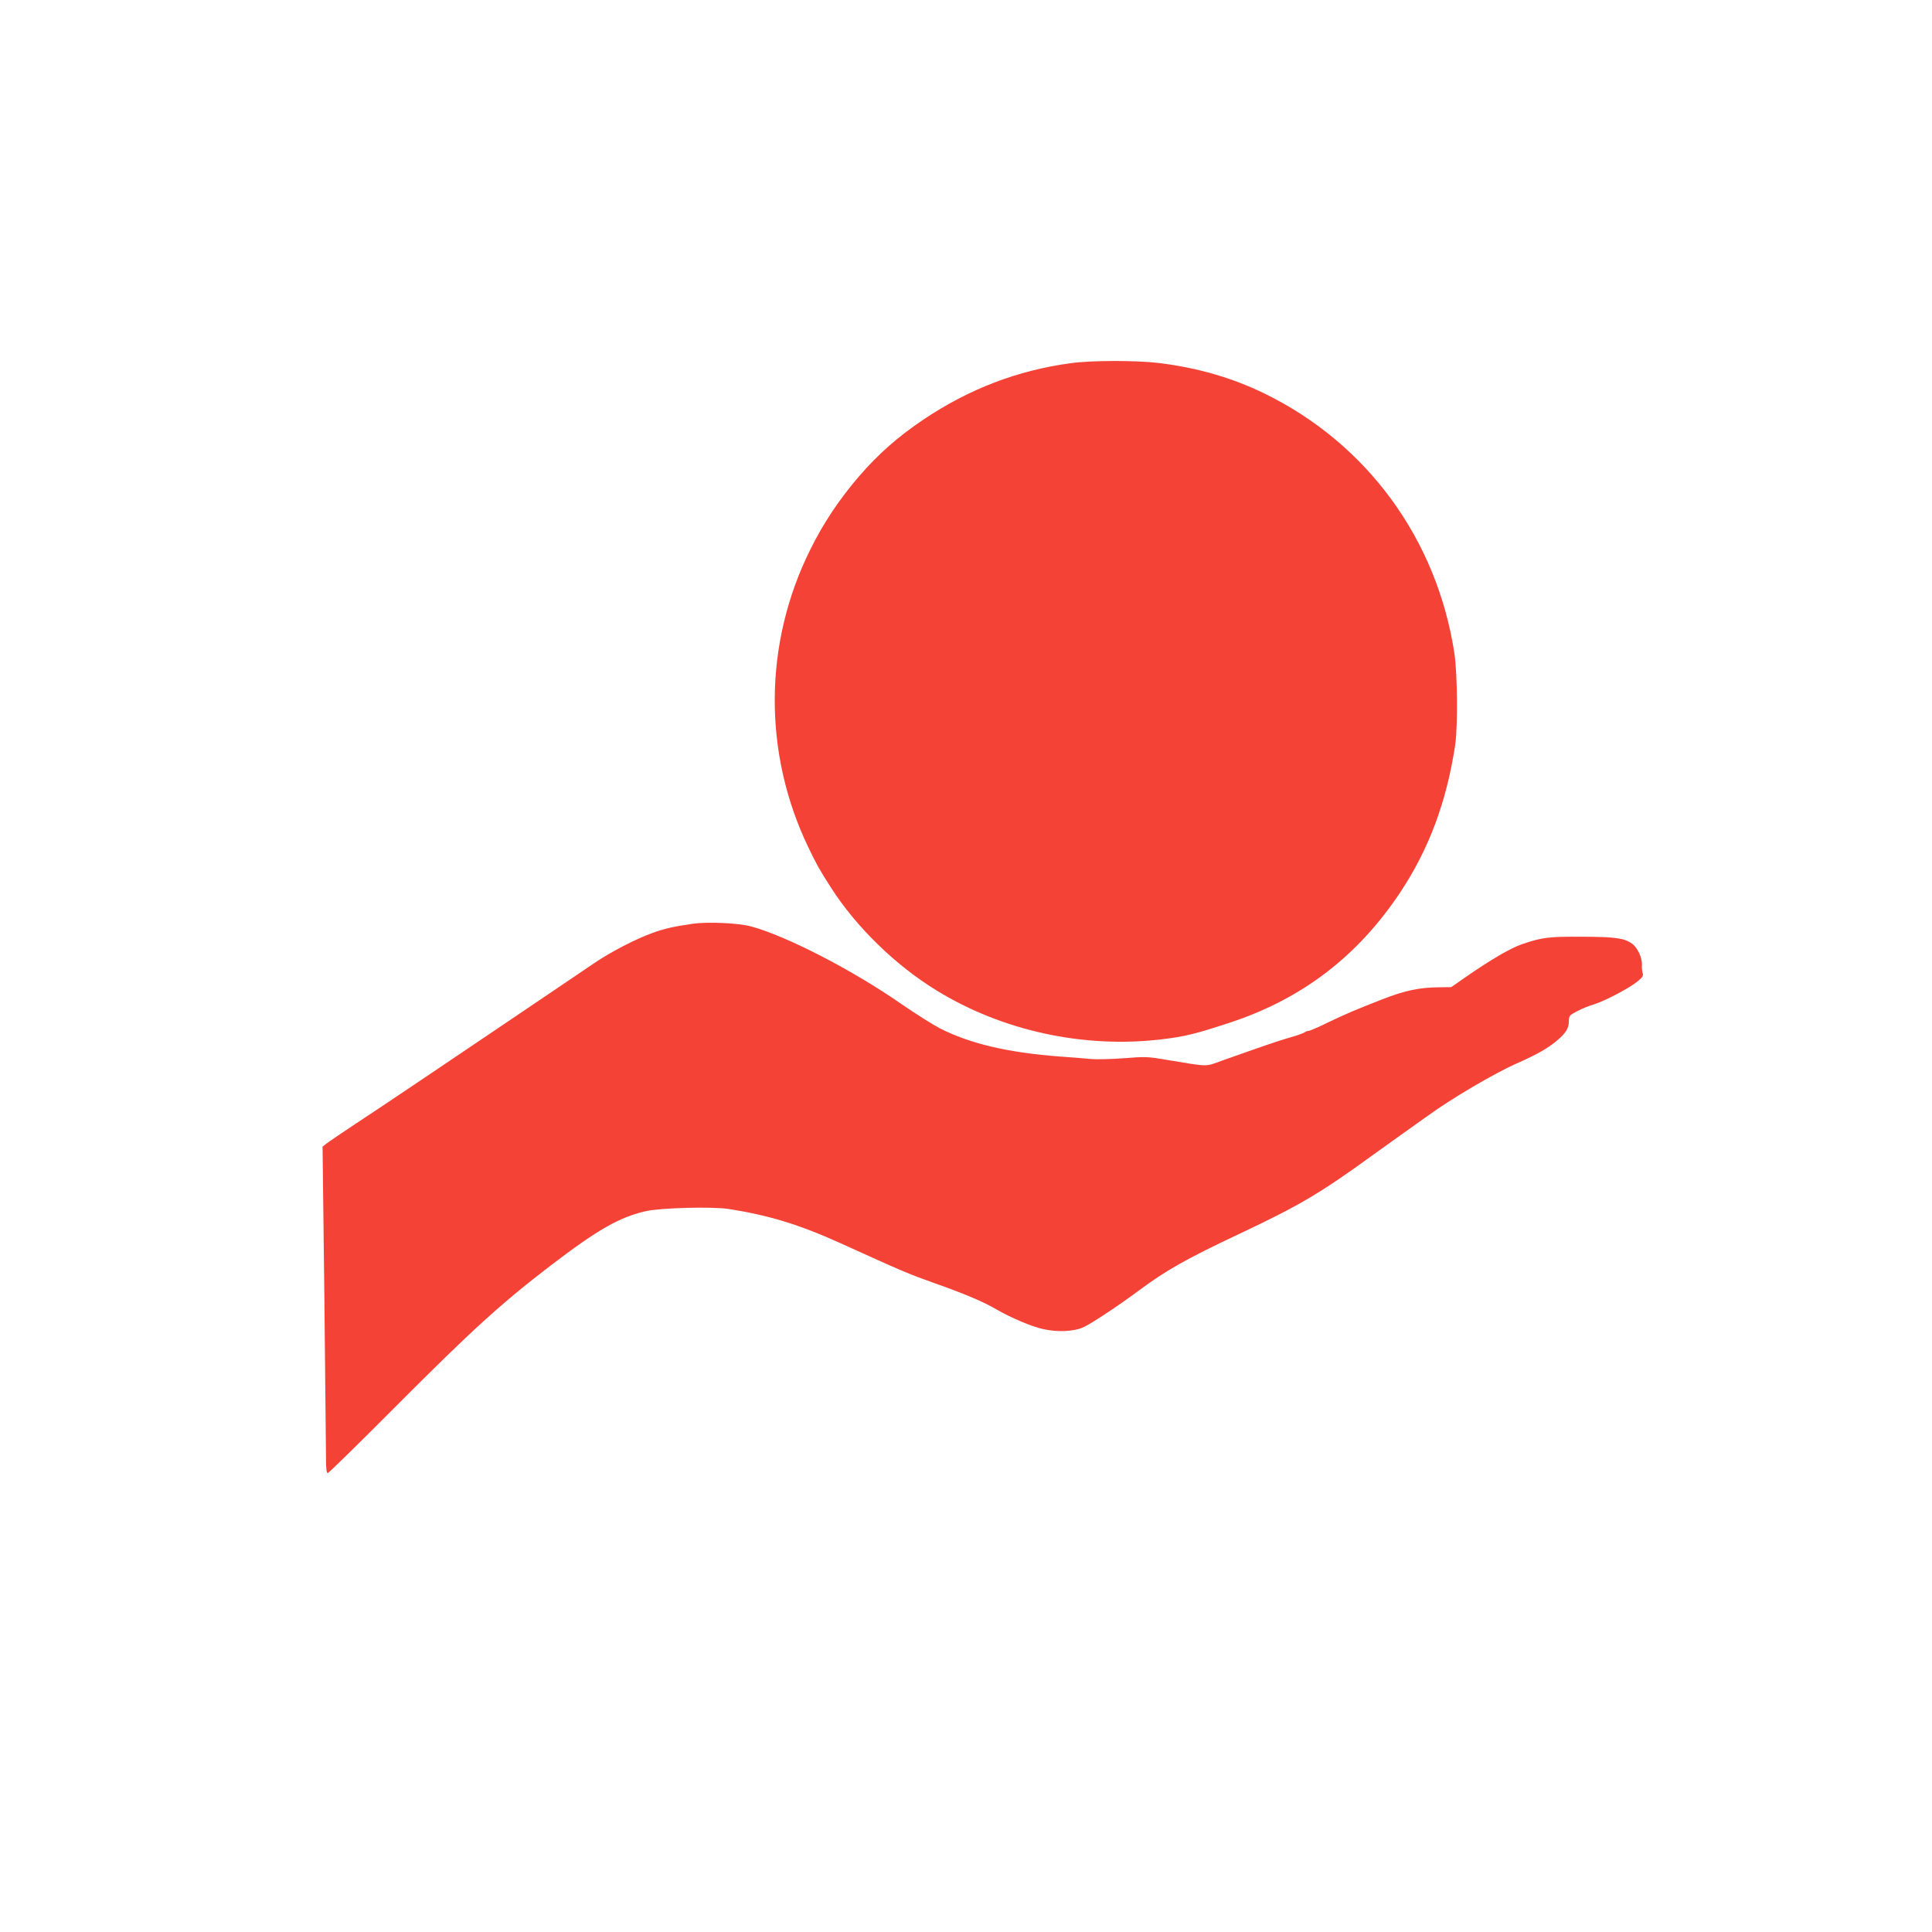
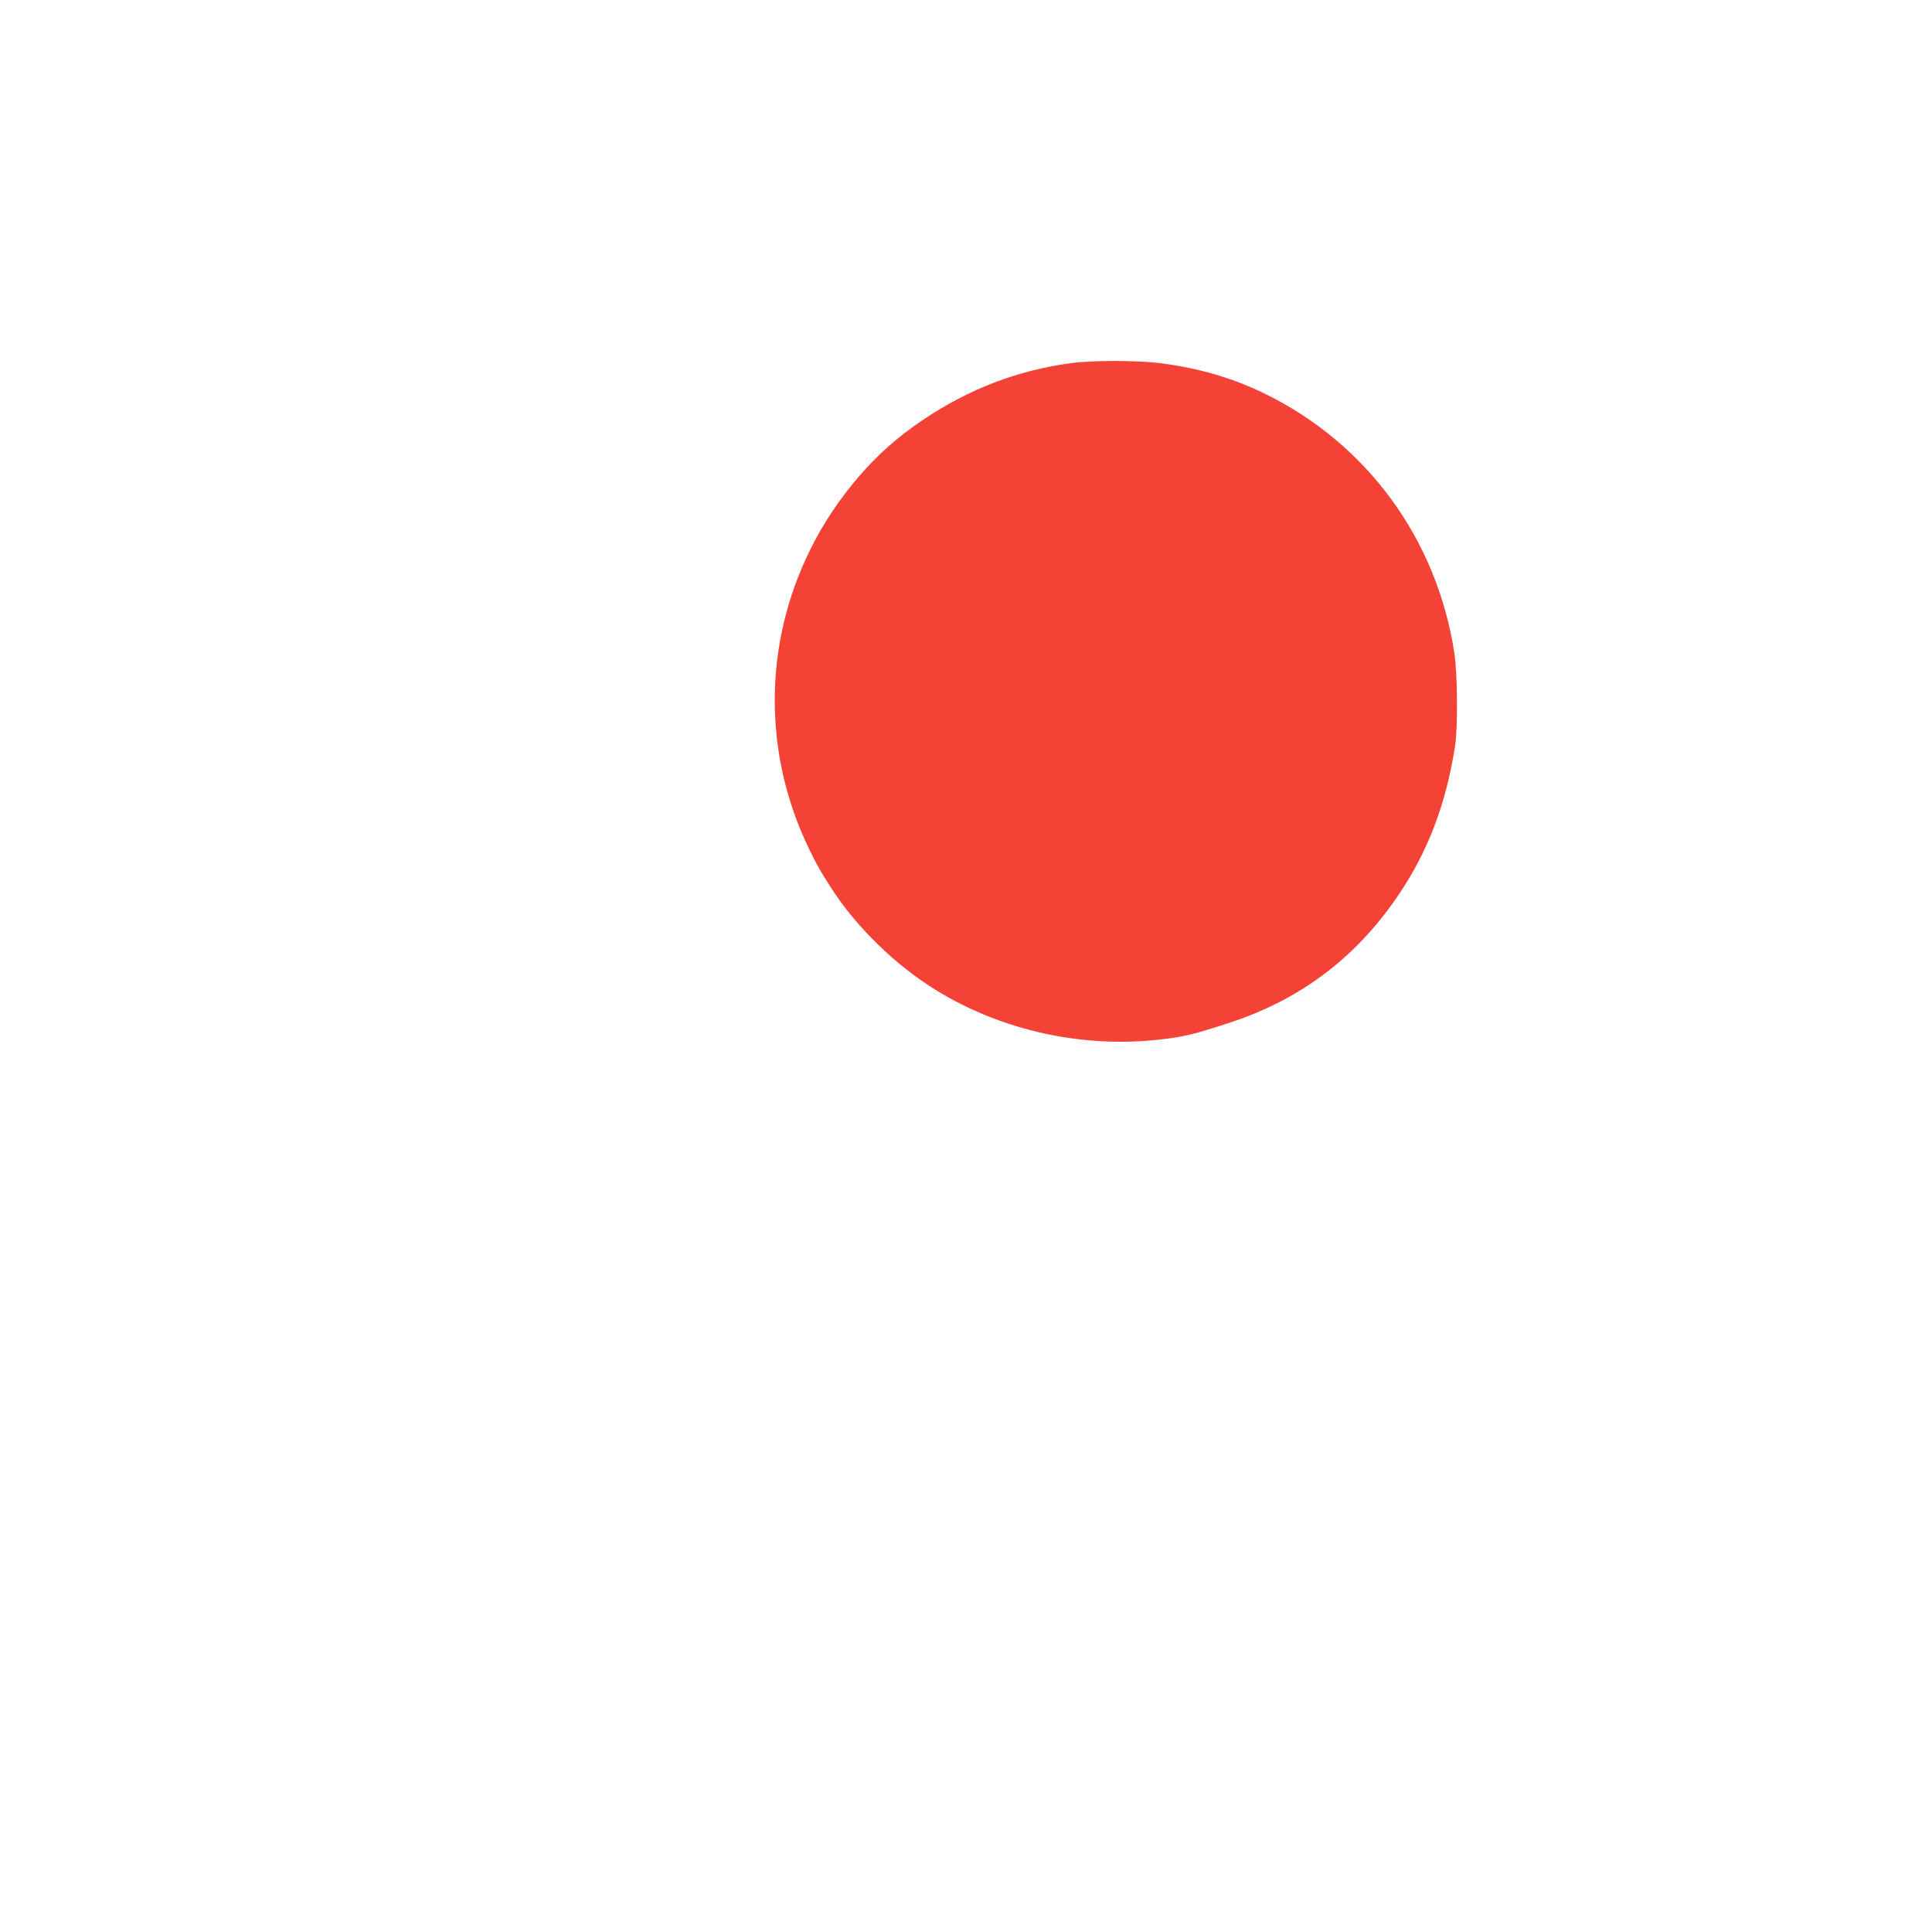
<svg xmlns="http://www.w3.org/2000/svg" version="1.0" width="1280pt" height="1280pt" viewBox="0 0 1280 1280" preserveAspectRatio="xMidYMid meet">
  <g transform="translate(0,1280) scale(0.1,-0.1)" fill="#f44336" stroke="none">
    <path d="M7095 10394 c-355 -48 -675 -171 -979 -375 -171 -116 -297 -227 -424 -374 -130 -151 -238 -312 -323 -485 -310 -622 -315 -1348 -13 -1975 56 -116 72 -145 149 -265 166 -260 427 -515 700 -682 436 -268 974 -385 1490 -324 158 19 222 35 457 112 475 157 843 439 1123 859 191 286 310 605 366 980 18 125 15 468 -5 605 -115 758 -580 1393 -1261 1724 -211 103 -443 170 -697 201 -153 18 -443 18 -583 -1z" />
-     <path d="M4590 6680 c-130 -19 -187 -32 -270 -62 -110 -40 -274 -125 -380 -197 -47 -32 -170 -115 -275 -186 -104 -70 -271 -183 -370 -250 -394 -266 -778 -525 -940 -631 -93 -62 -181 -121 -194 -132 l-24 -19 12 -994 c6 -547 11 -1033 11 -1081 0 -57 4 -88 11 -88 6 0 205 195 442 433 516 518 707 691 1037 944 312 238 454 319 630 359 98 22 442 31 549 14 263 -41 466 -103 736 -225 432 -196 450 -203 620 -264 212 -75 330 -125 420 -178 92 -53 230 -112 304 -128 100 -23 210 -17 274 14 57 28 232 144 361 240 180 134 316 211 666 376 399 188 538 270 890 526 63 45 149 107 190 136 41 29 113 80 160 114 161 118 452 289 598 353 129 57 204 99 264 149 62 52 82 83 82 131 1 37 4 40 56 67 30 16 79 36 108 44 70 21 235 107 290 152 35 28 41 39 35 56 -4 12 -6 37 -5 55 3 45 -29 114 -64 139 -53 38 -109 46 -334 47 -220 1 -262 -4 -395 -49 -77 -26 -213 -106 -380 -222 l-90 -63 -80 -1 c-131 -1 -226 -21 -375 -79 -175 -68 -250 -100 -366 -156 -60 -30 -117 -54 -125 -54 -8 0 -19 -4 -24 -9 -6 -5 -50 -21 -100 -35 -83 -24 -166 -53 -446 -152 -120 -43 -82 -43 -374 5 -121 21 -140 21 -279 10 -82 -6 -181 -9 -220 -5 -39 4 -129 11 -201 16 -346 26 -598 85 -798 187 -48 25 -163 98 -255 161 -323 225 -760 450 -995 514 -84 23 -286 32 -387 18z" />
  </g>
</svg>